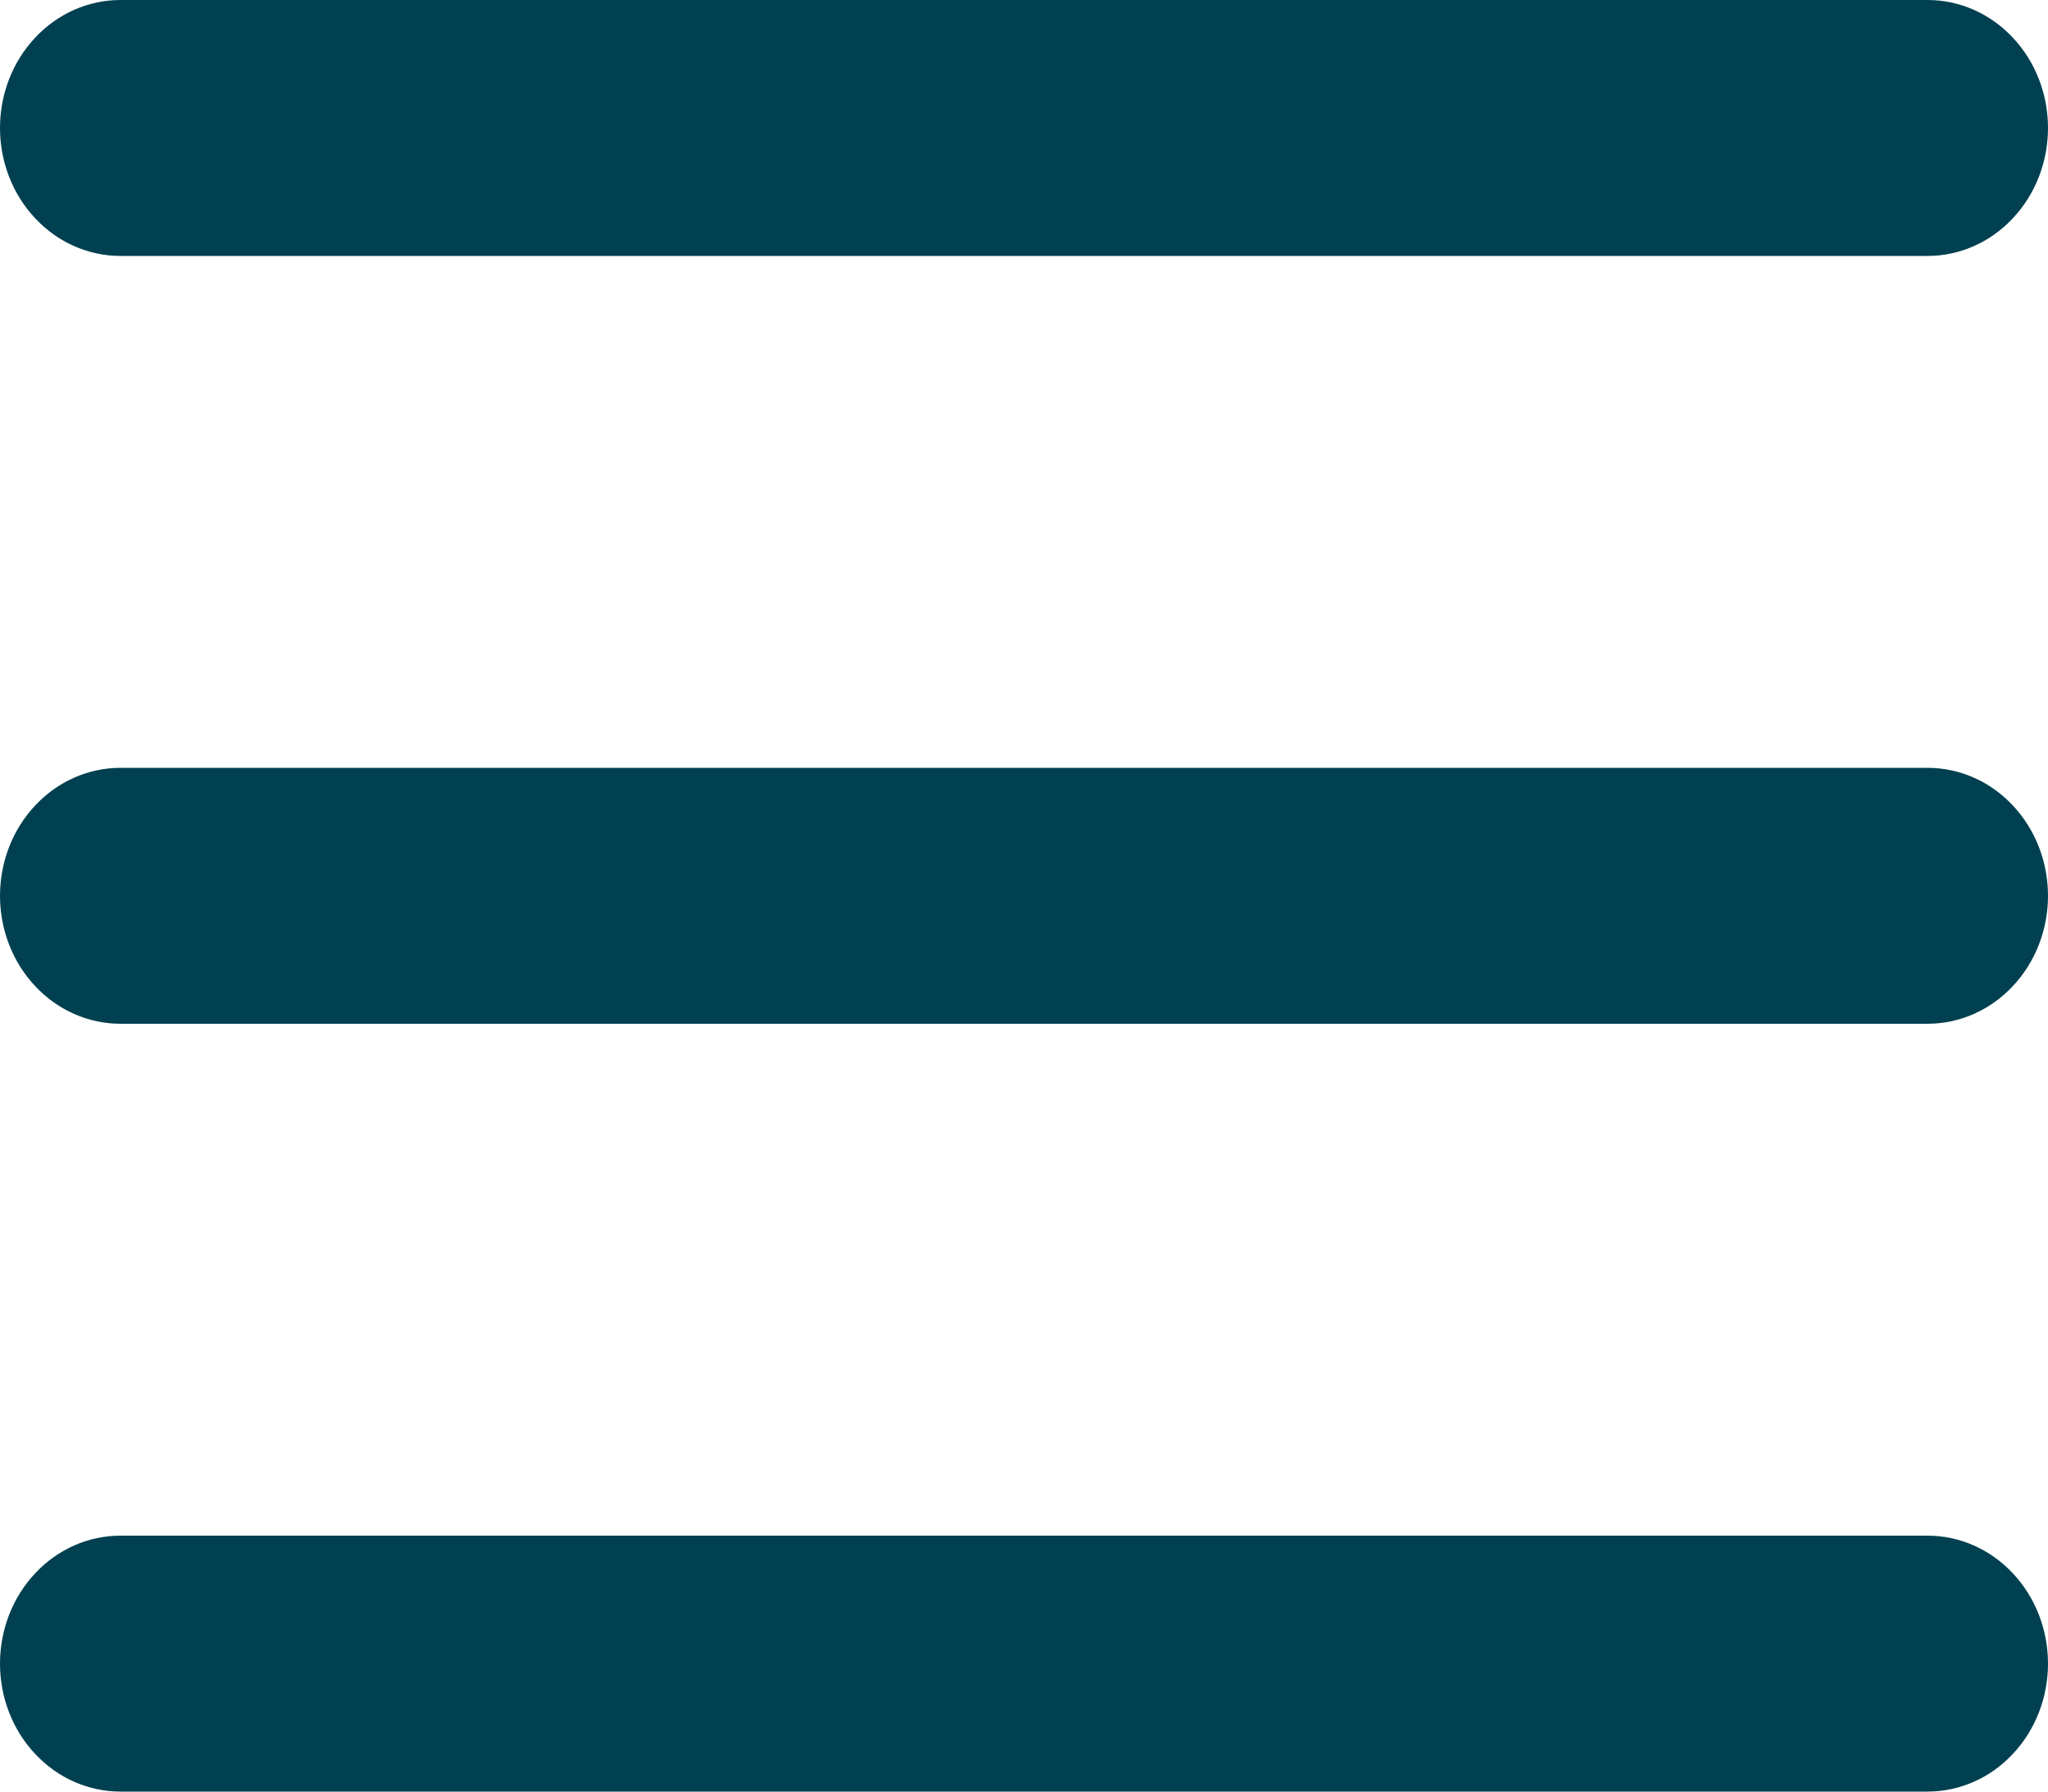
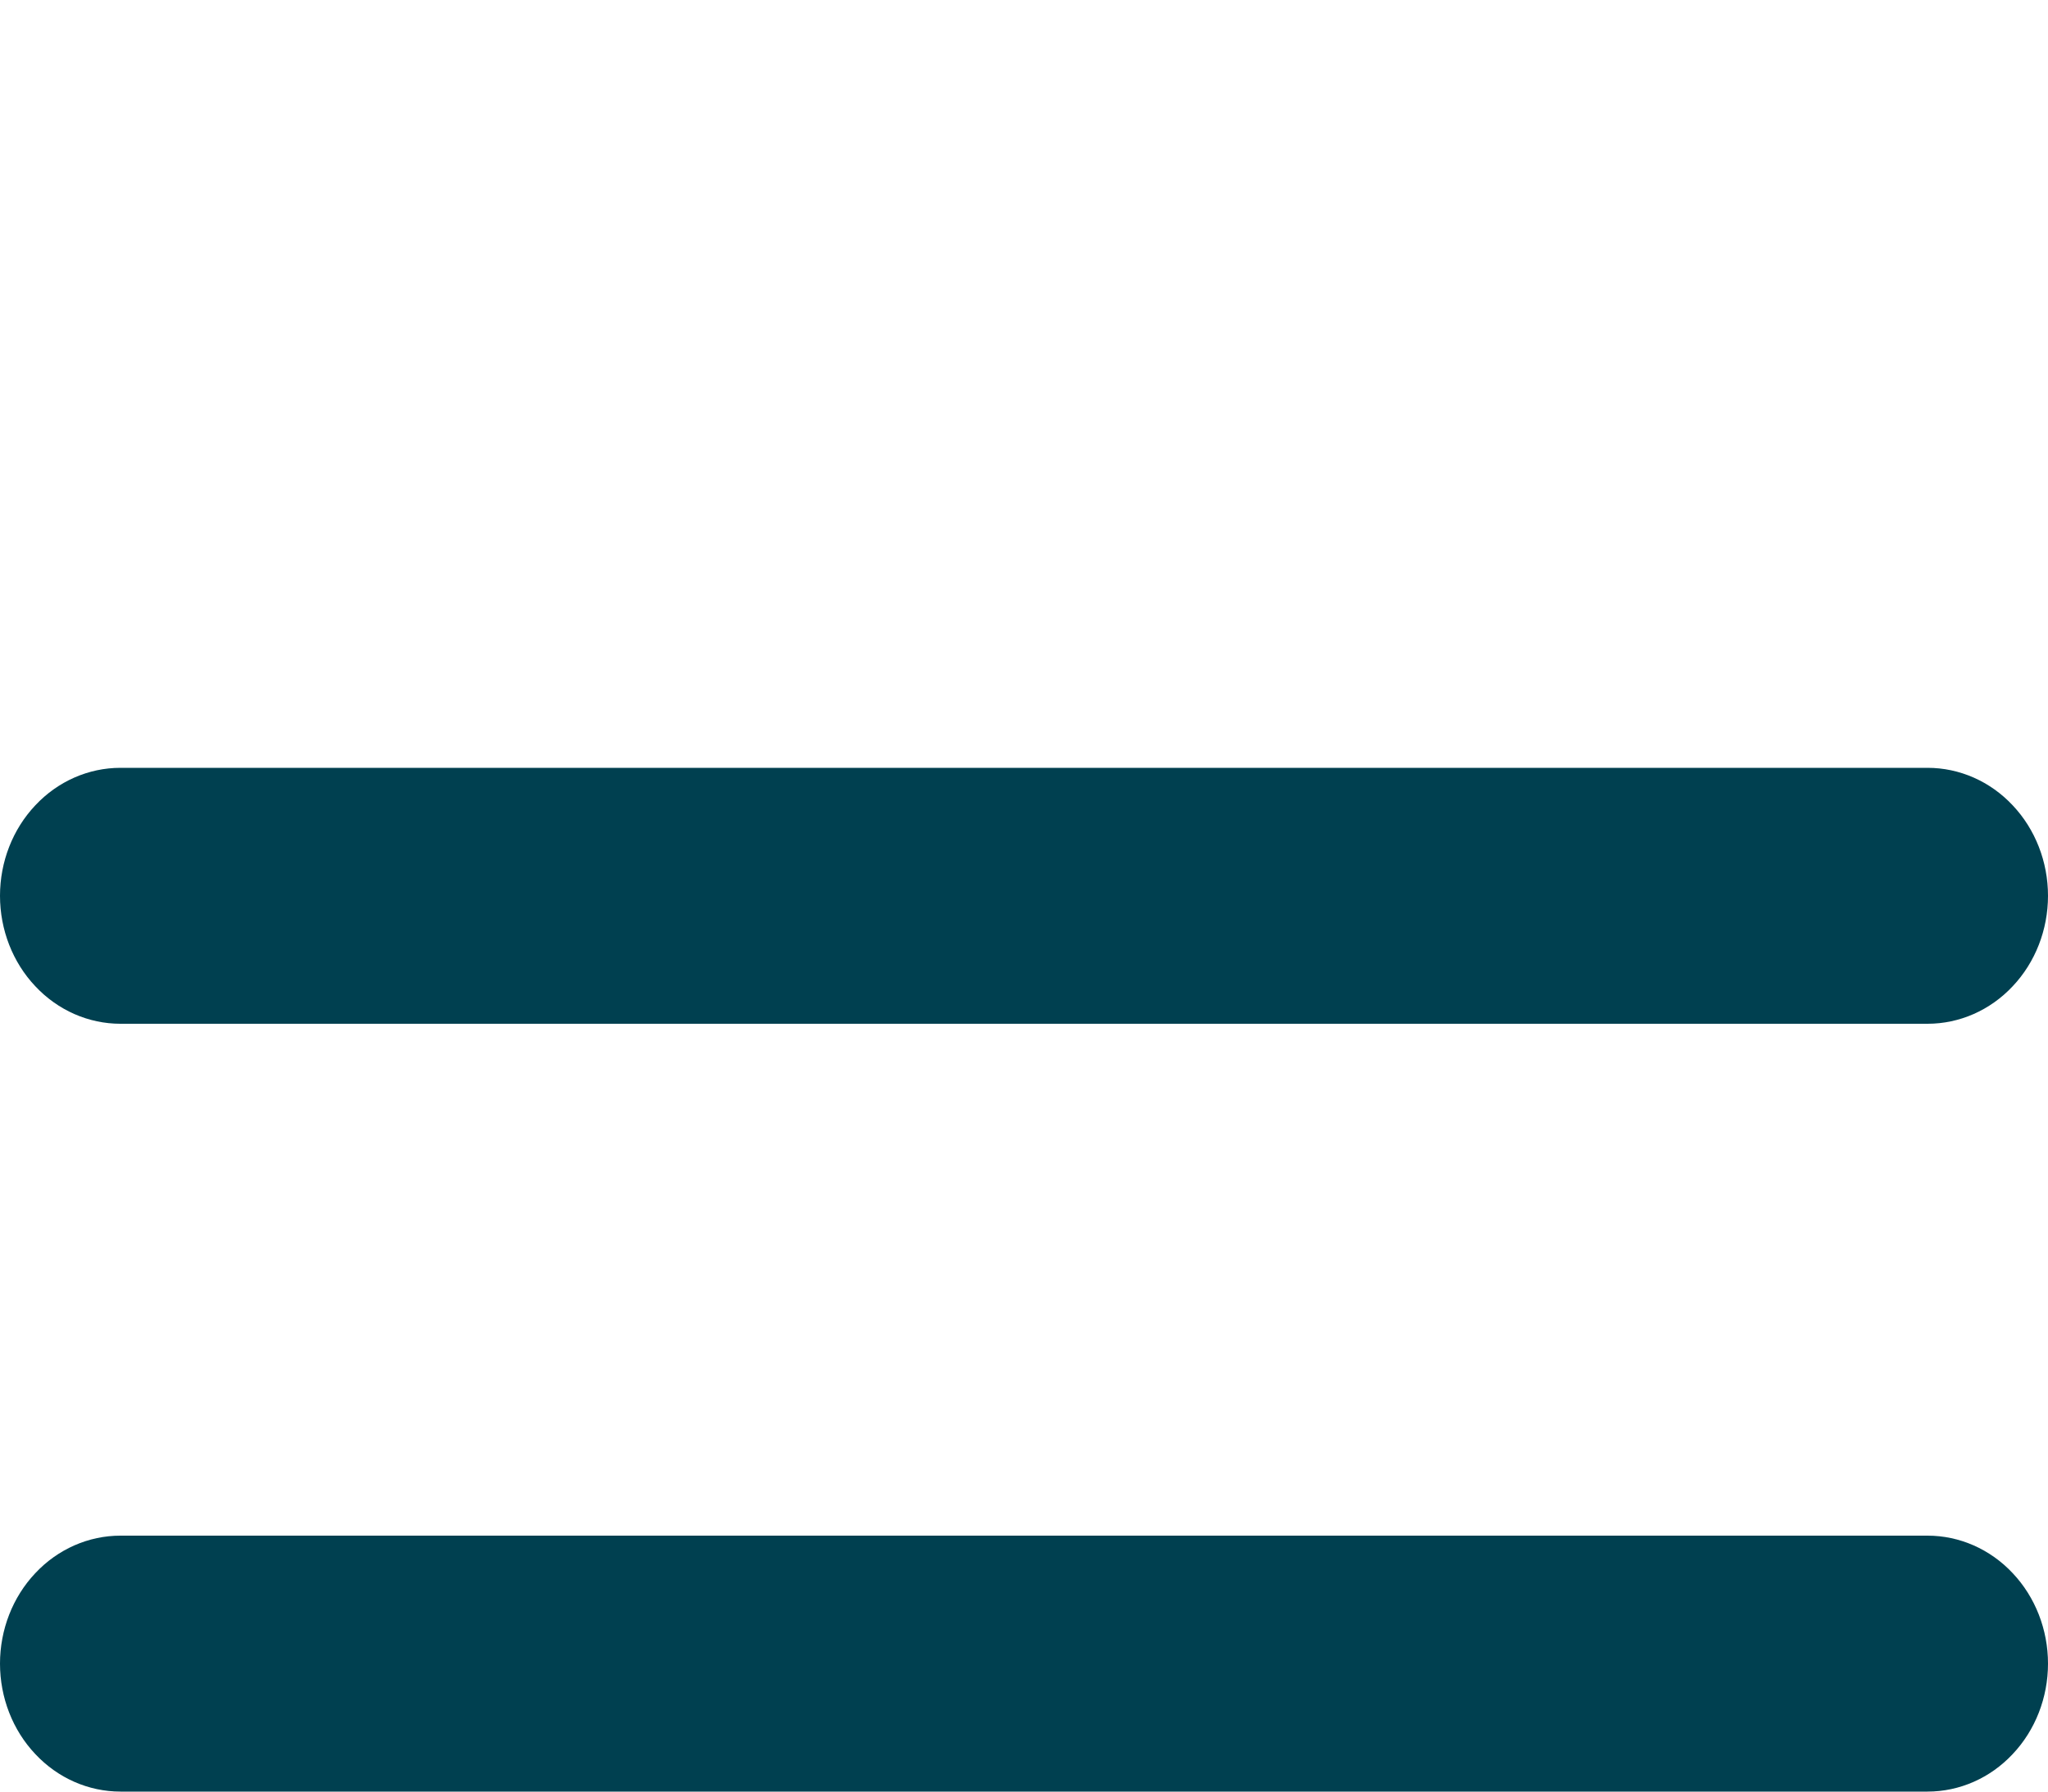
<svg xmlns="http://www.w3.org/2000/svg" width="16" height="14" viewBox="0 0 16 14" fill="none">
-   <path d="M15.059 2H0.941C0.692 2 0.452 1.895 0.276 1.707C0.099 1.52 0 1.265 0 1C0 0.735 0.099 0.48 0.276 0.293C0.452 0.105 0.692 0 0.941 0H15.059C15.308 0 15.548 0.105 15.724 0.293C15.901 0.48 16 0.735 16 1C16 1.265 15.901 1.52 15.724 1.707C15.548 1.895 15.308 2 15.059 2Z" fill="#004050" />
  <path d="M15.059 8H0.941C0.692 8 0.452 7.895 0.276 7.707C0.099 7.52 0 7.265 0 7C0 6.735 0.099 6.48 0.276 6.293C0.452 6.105 0.692 6 0.941 6H15.059C15.308 6 15.548 6.105 15.724 6.293C15.901 6.48 16 6.735 16 7C16 7.265 15.901 7.52 15.724 7.707C15.548 7.895 15.308 8 15.059 8Z" fill="#004050" />
  <path d="M15.059 14H0.941C0.692 14 0.452 13.895 0.276 13.707C0.099 13.52 0 13.265 0 13C0 12.735 0.099 12.48 0.276 12.293C0.452 12.105 0.692 12 0.941 12H15.059C15.308 12 15.548 12.105 15.724 12.293C15.901 12.48 16 12.735 16 13C16 13.265 15.901 13.52 15.724 13.707C15.548 13.895 15.308 14 15.059 14Z" fill="#004050" />
</svg>